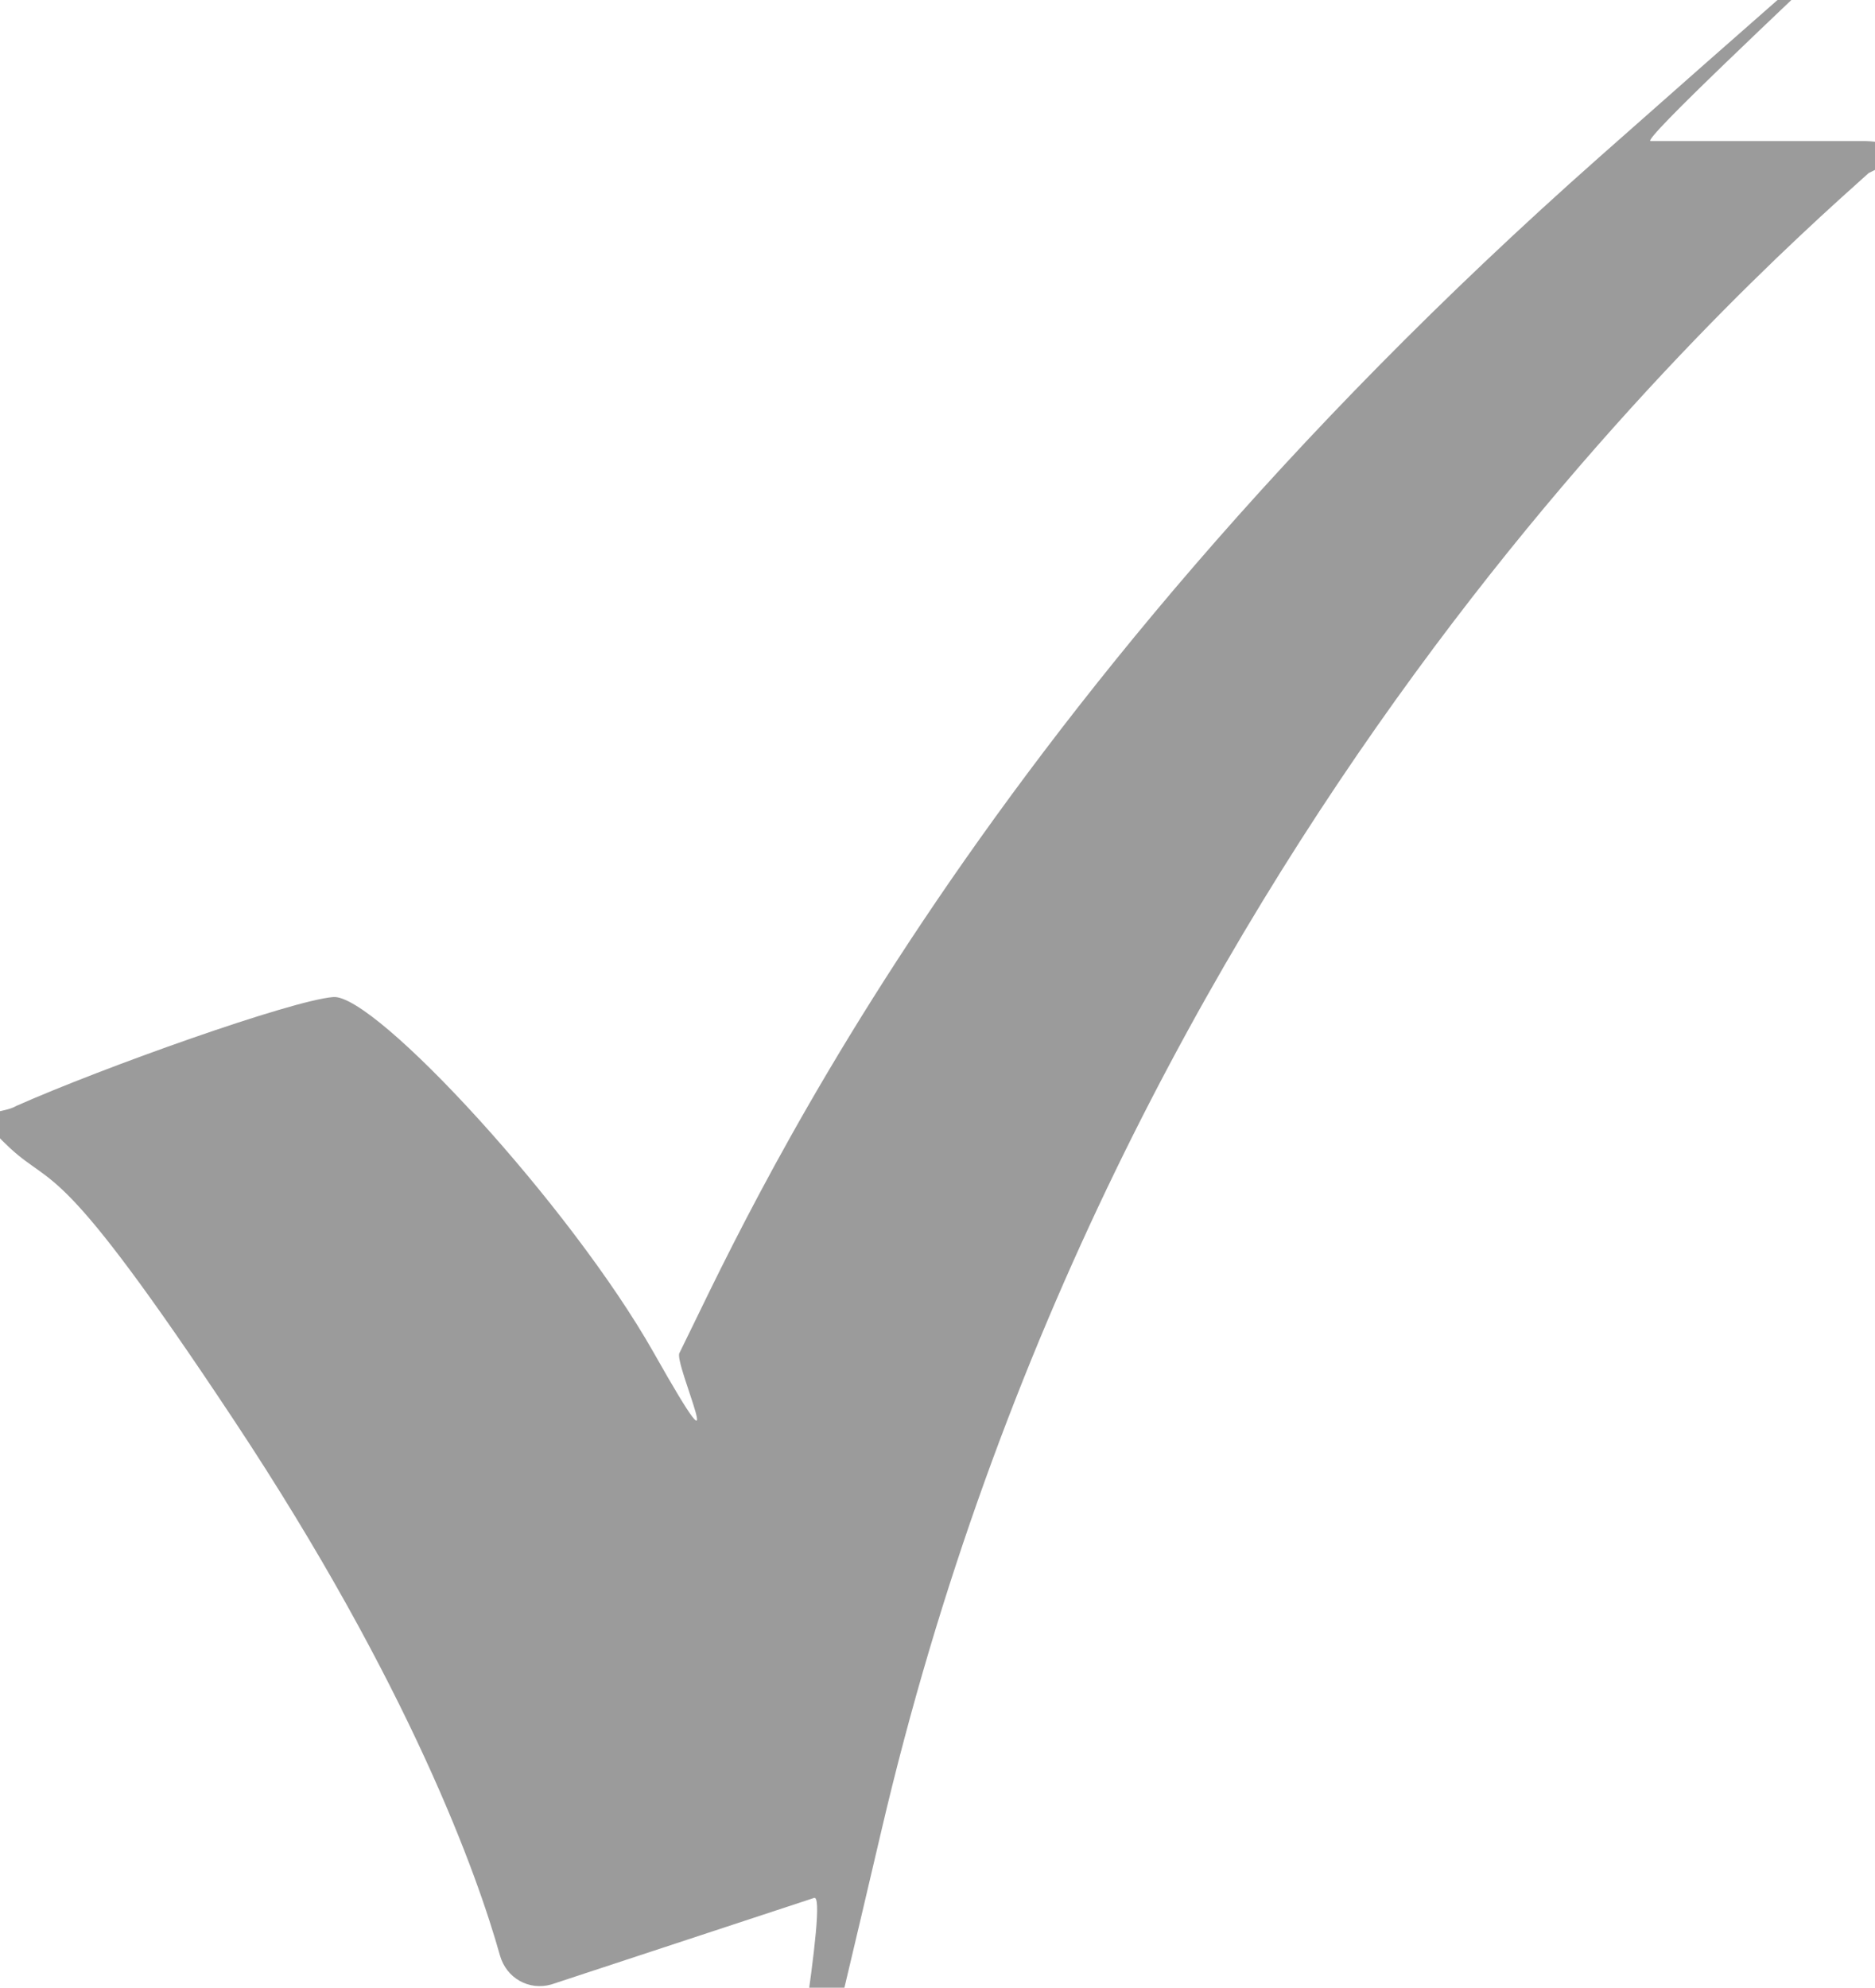
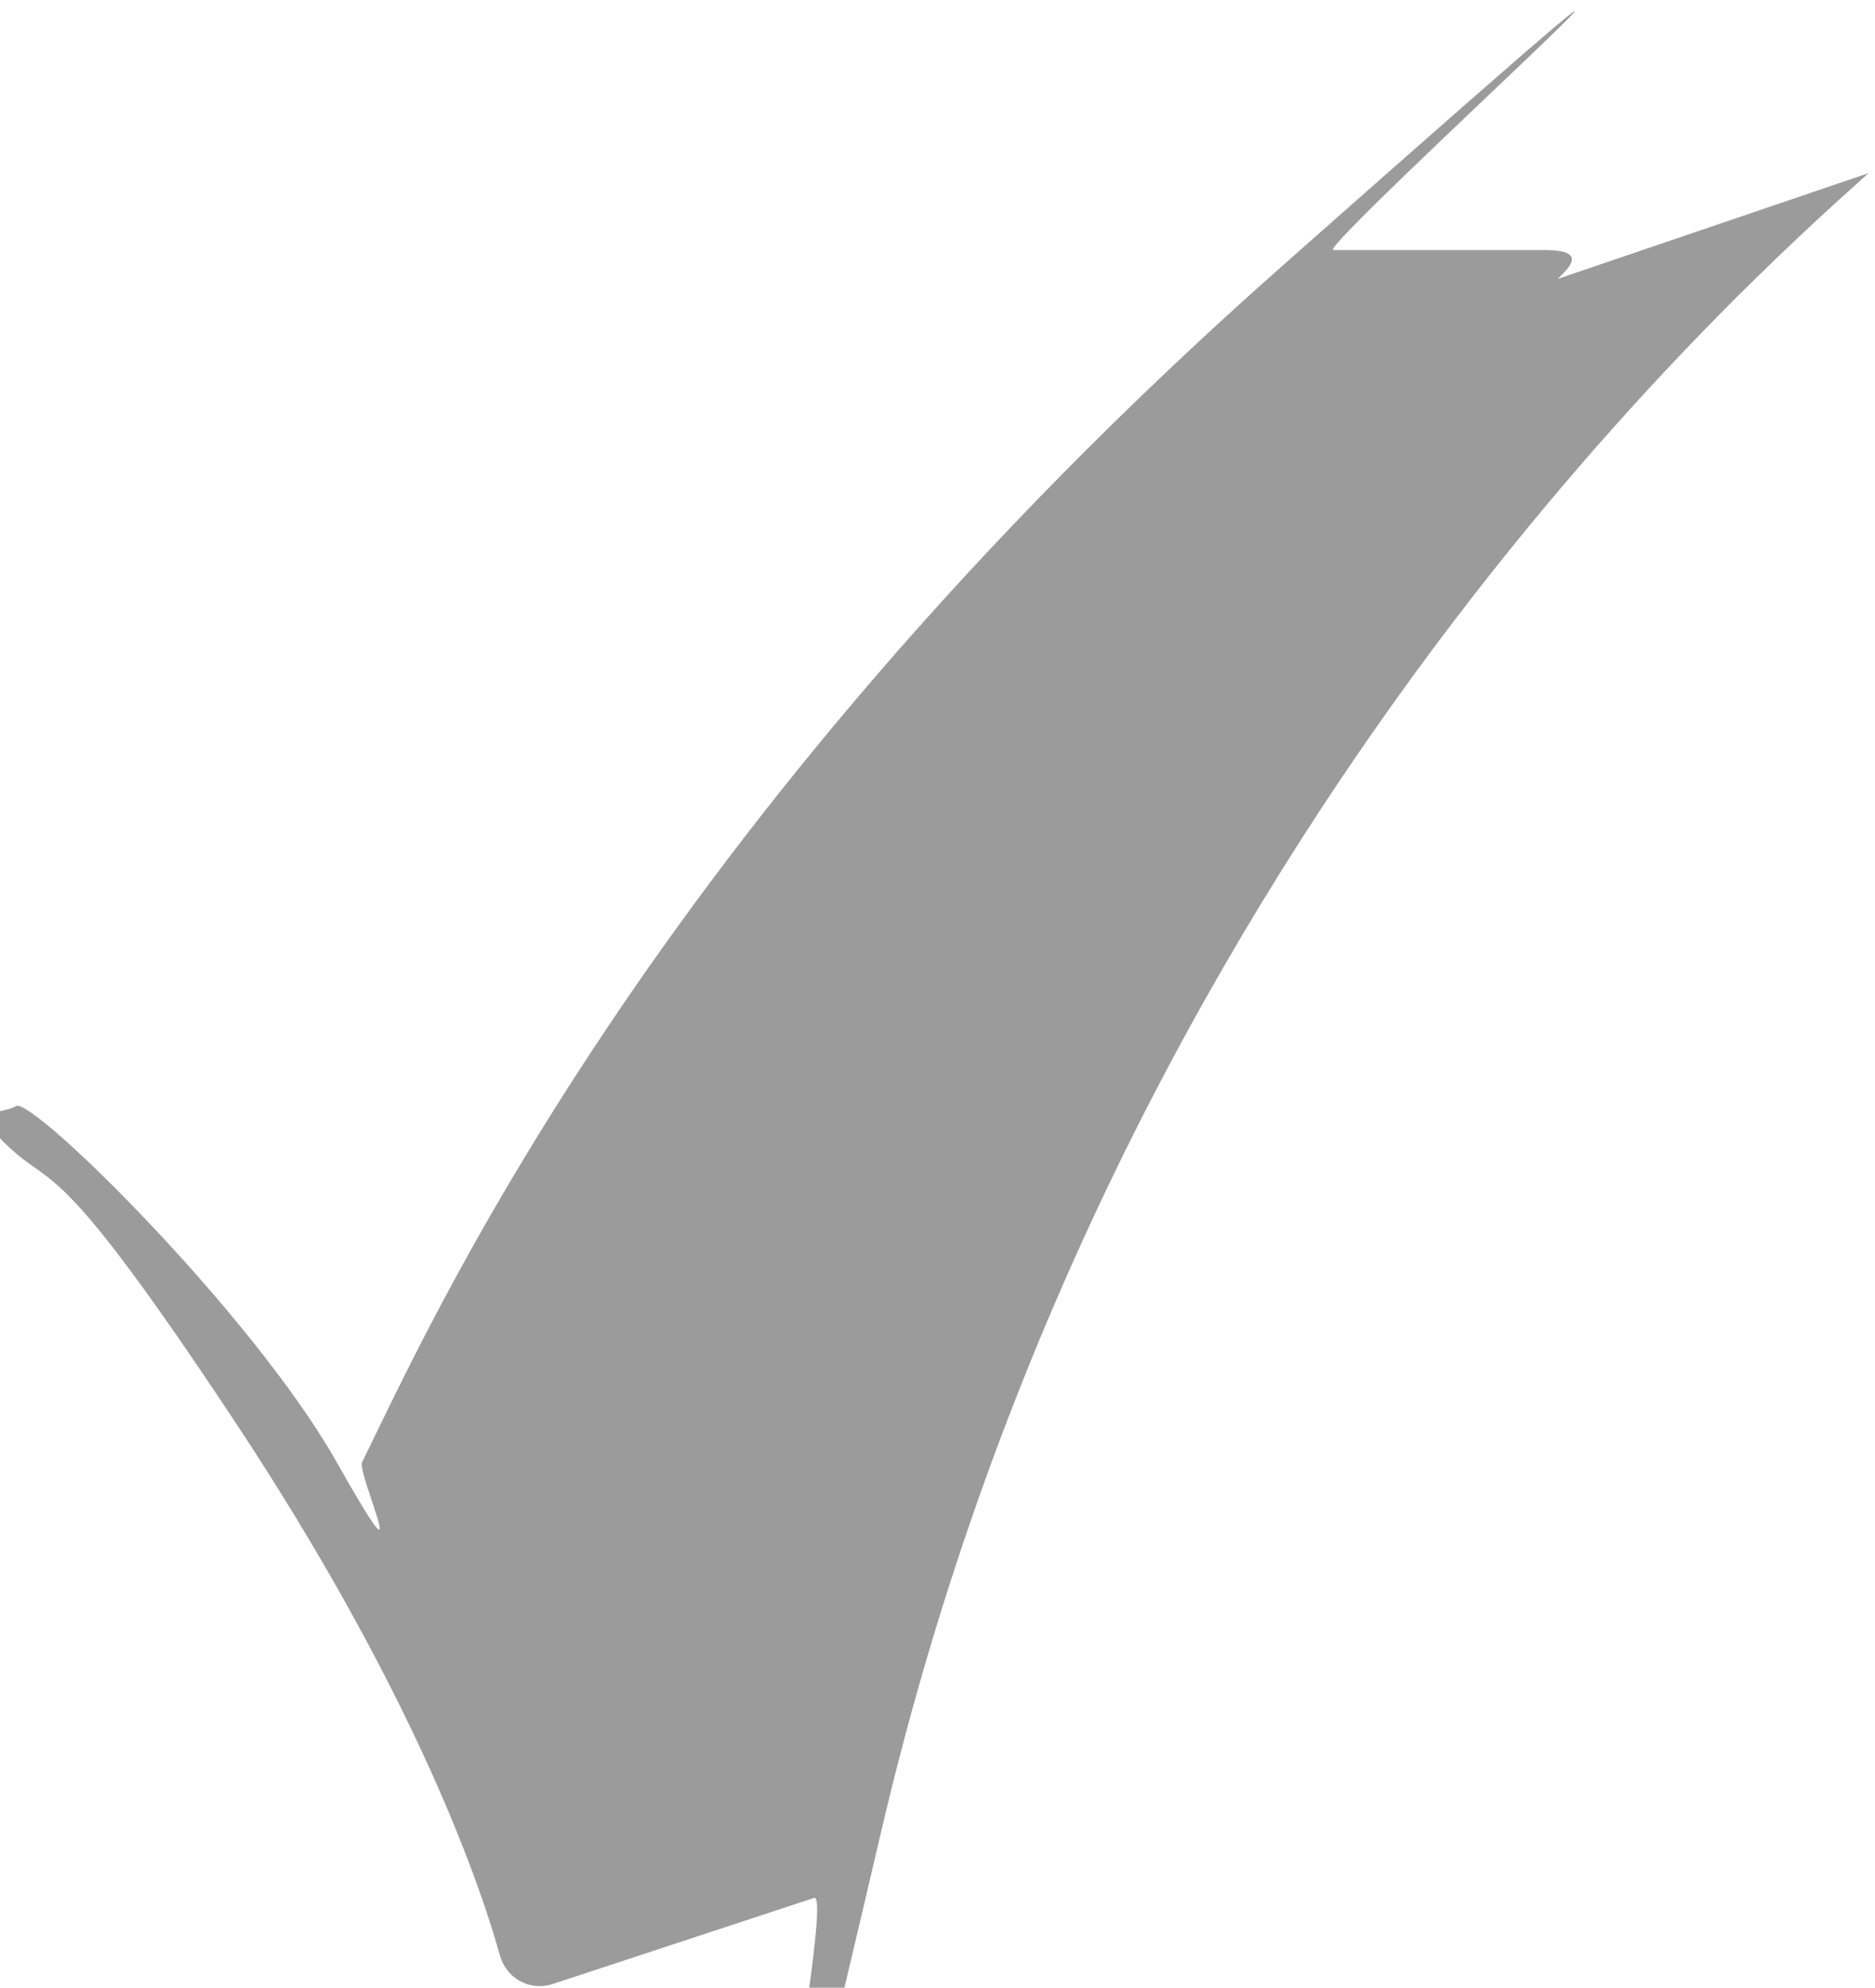
<svg xmlns="http://www.w3.org/2000/svg" id="Layer_1" version="1.1" viewBox="0 0 58.5 62">
  <defs>
    <style>
      .st0 {
        fill: #9b9b9b;
      }
    </style>
  </defs>
-   <path class="st0" d="M58.3,5.4c-3.9,3.5-23.6,20.9-30.8,51.7s-1.2,1.8-2.1,2.1l-8.2,2.7c-.7.2-1.4-.2-1.6-.9-.7-2.5-2.8-8.4-8.3-16.7S1.7,37.1.3,35.8s-.3-1,.2-1.3c2.7-1.2,8.6-3.3,9.9-3.4s7.4,6.5,10,11.1.6.3.8,0c1.9-3.8,8.8-19.7,28.7-37.3s1-.5,1.6-.5c1.2,0,5.2,0,6.6,0s.7.6.4.9Z" />
+   <path class="st0" d="M58.3,5.4c-3.9,3.5-23.6,20.9-30.8,51.7s-1.2,1.8-2.1,2.1l-8.2,2.7c-.7.2-1.4-.2-1.6-.9-.7-2.5-2.8-8.4-8.3-16.7S1.7,37.1.3,35.8s-.3-1,.2-1.3s7.4,6.5,10,11.1.6.3.8,0c1.9-3.8,8.8-19.7,28.7-37.3s1-.5,1.6-.5c1.2,0,5.2,0,6.6,0s.7.6.4.9Z" />
</svg>